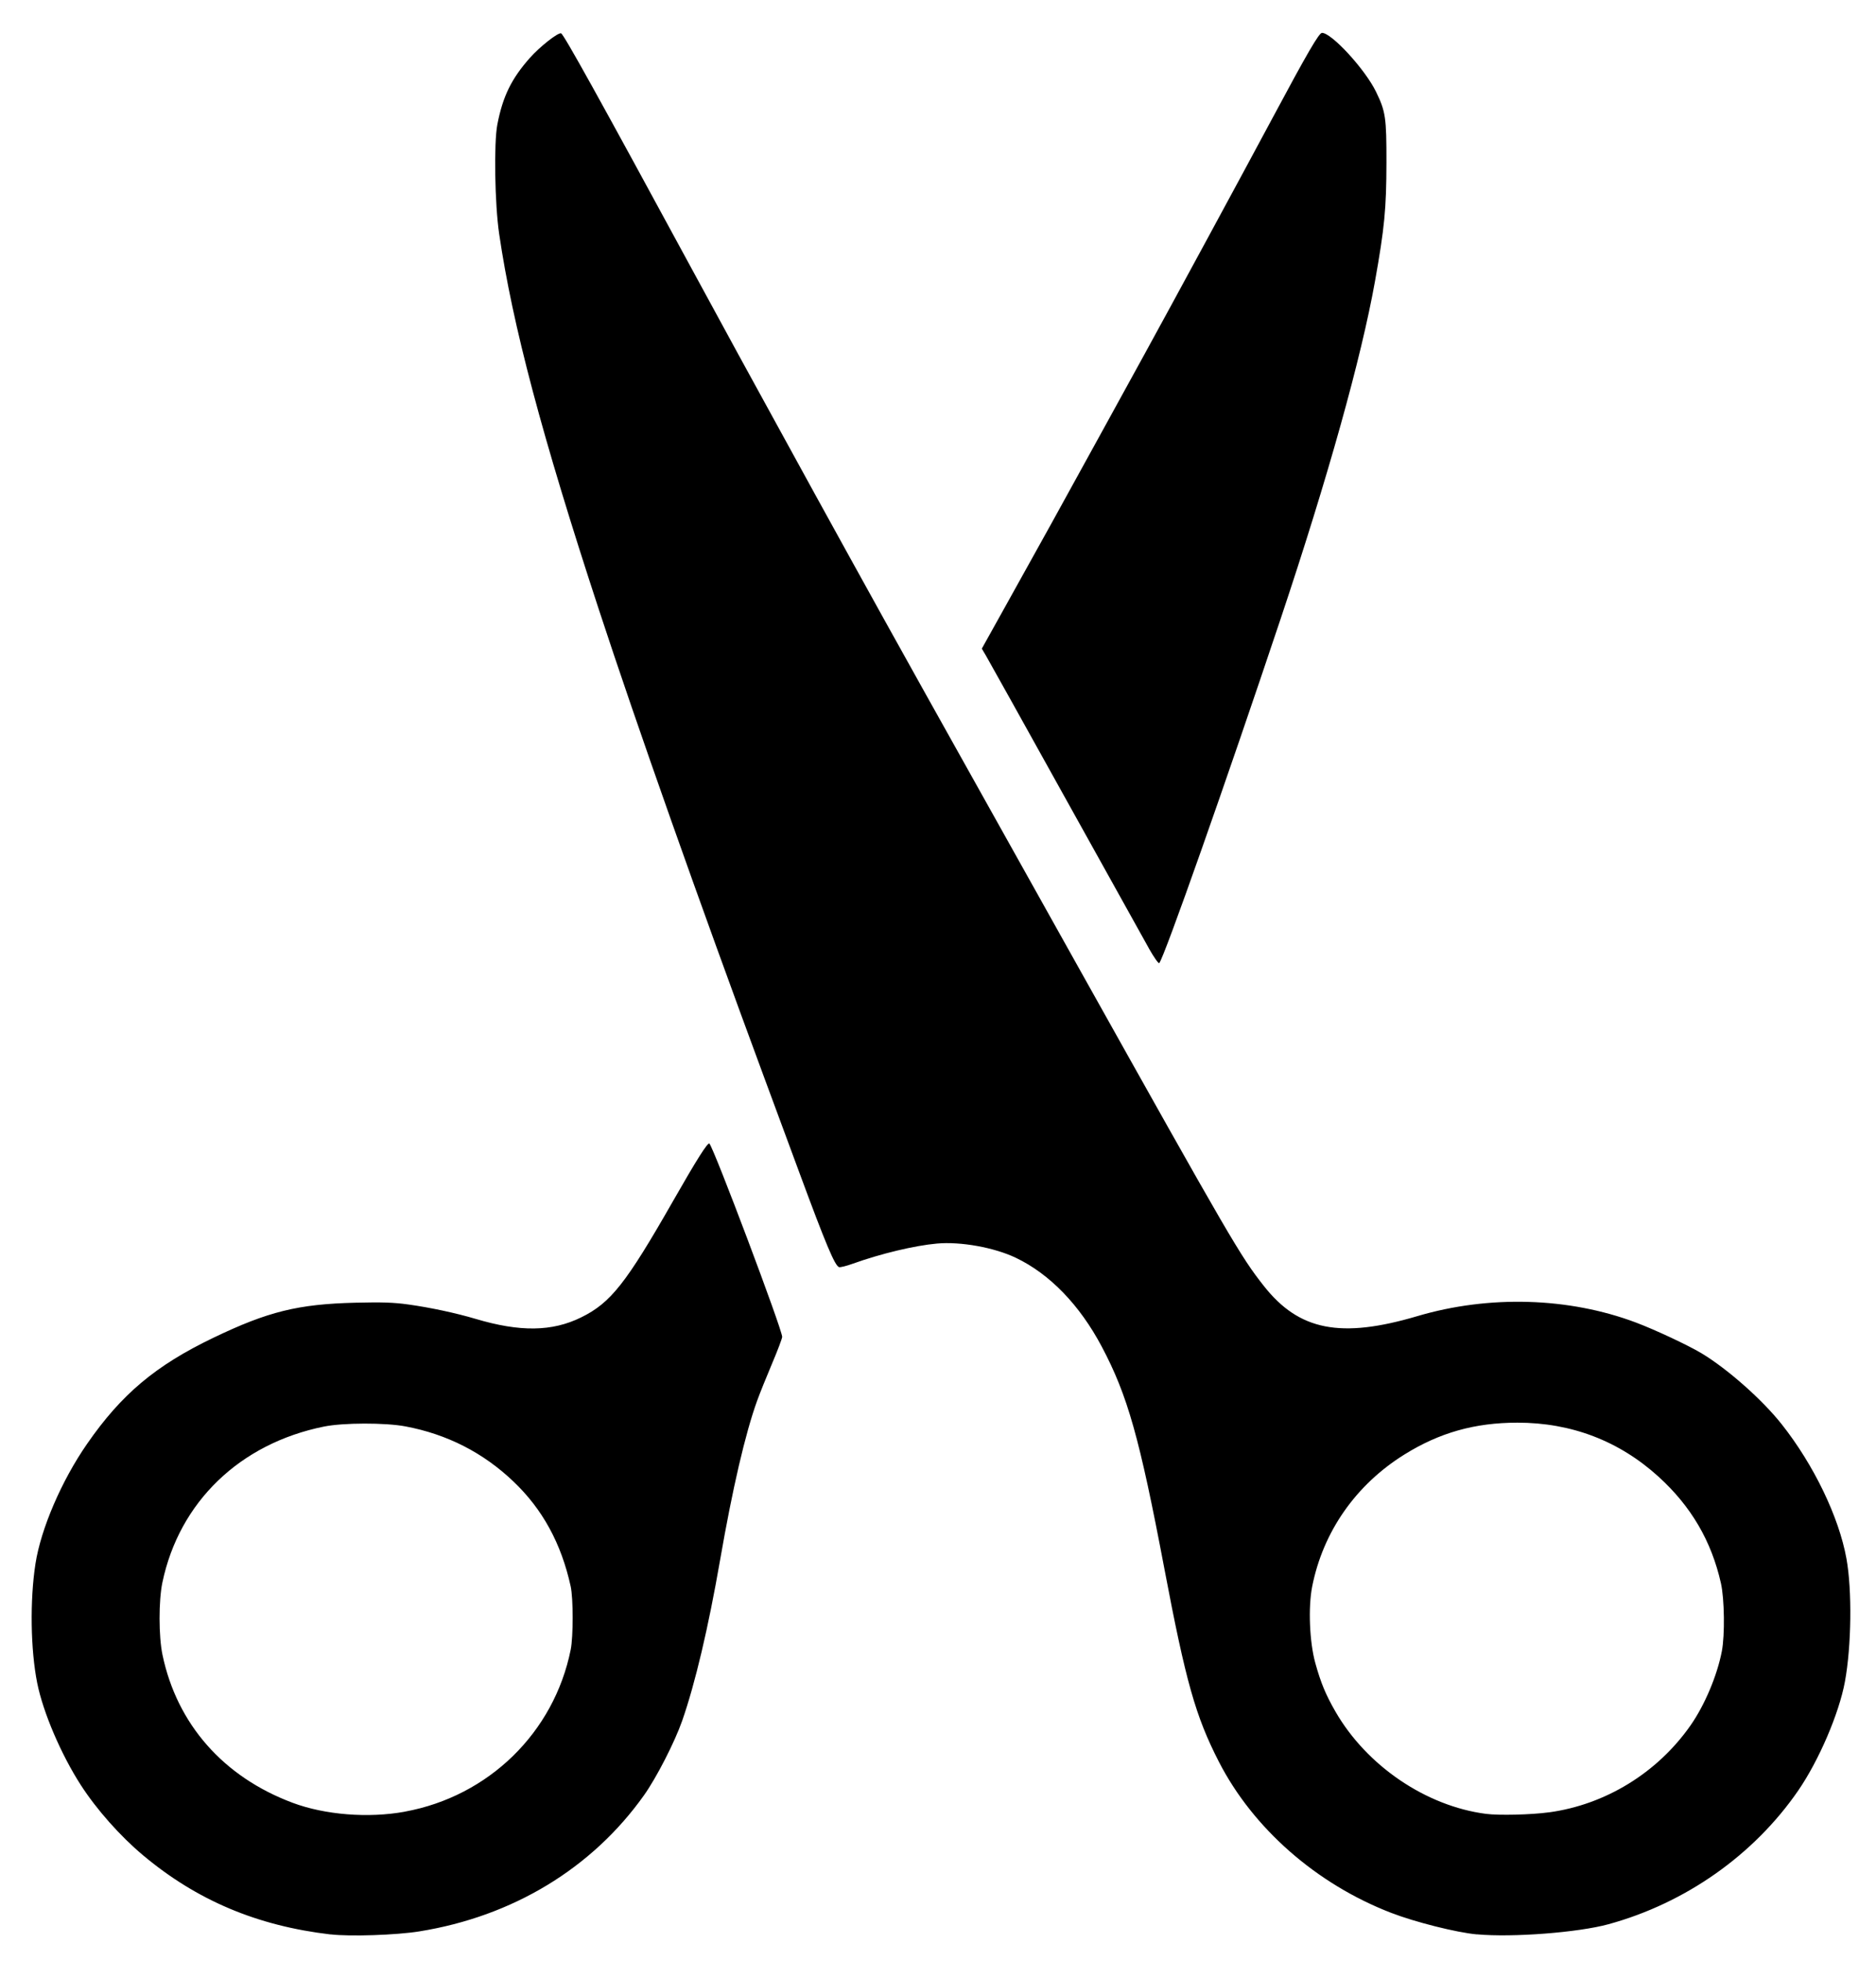
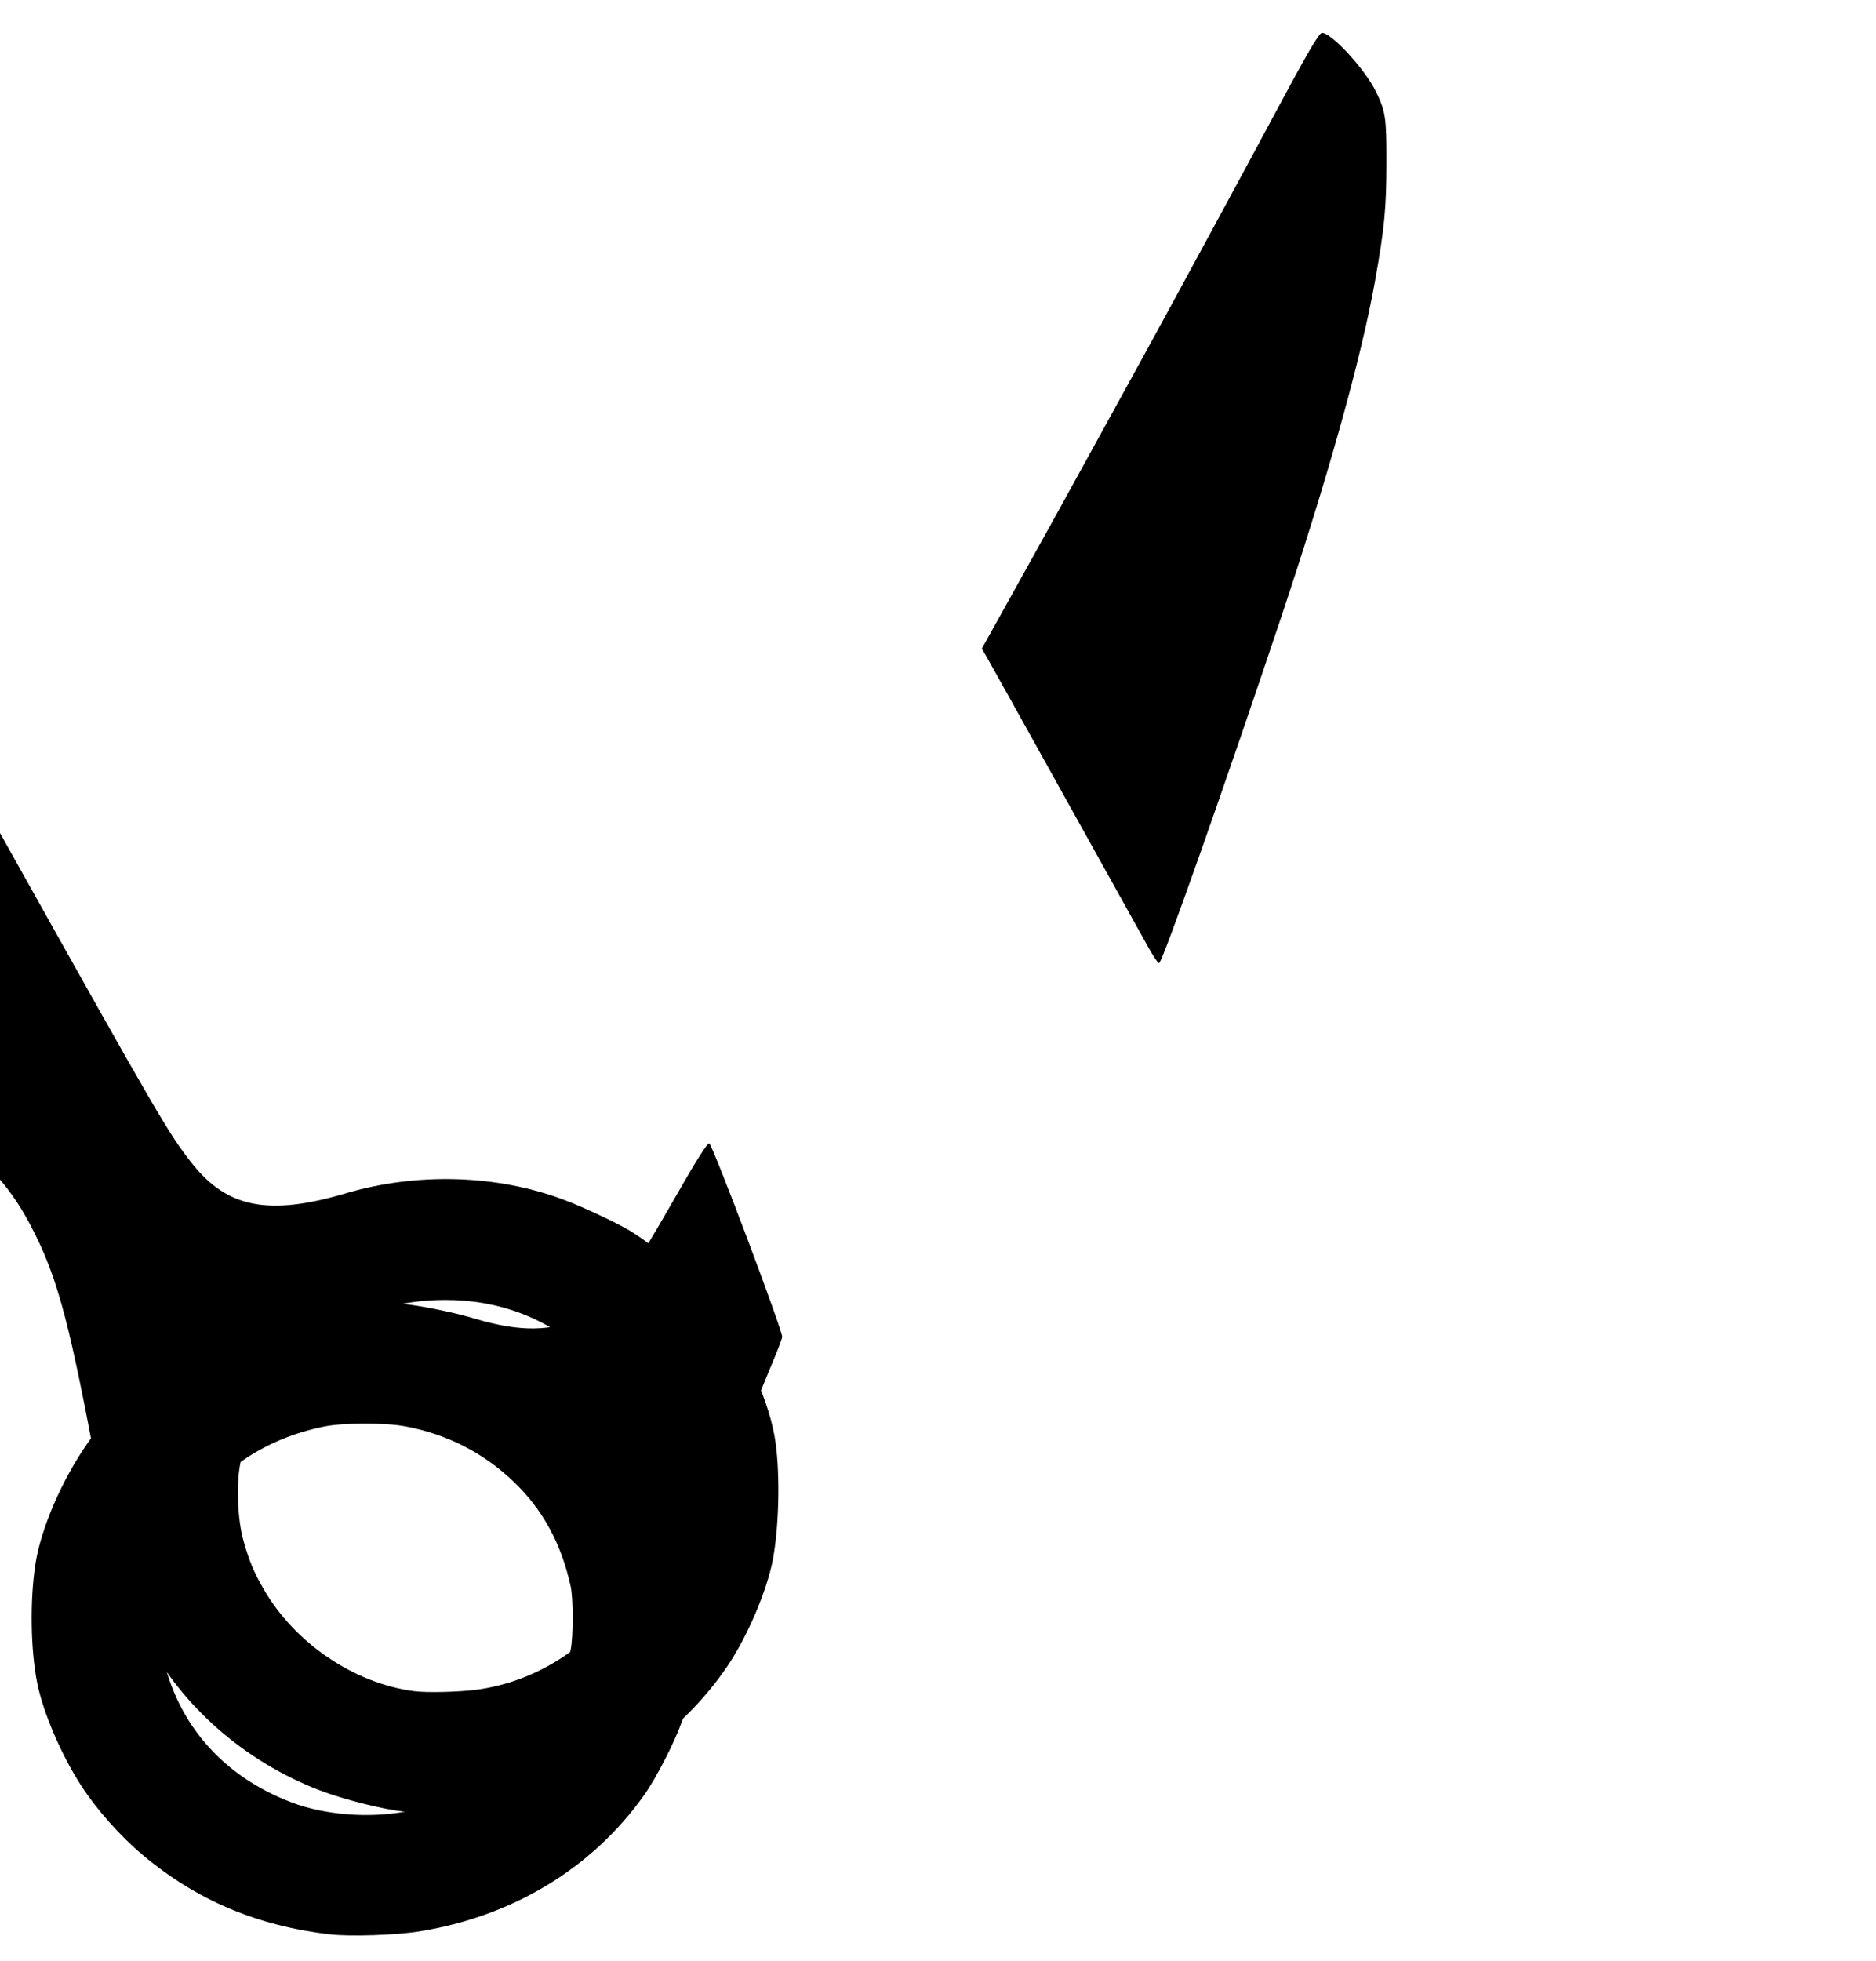
<svg xmlns="http://www.w3.org/2000/svg" xmlns:ns1="http://www.inkscape.org/namespaces/inkscape" xmlns:ns2="http://sodipodi.sourceforge.net/DTD/sodipodi-0.dtd" width="178" height="186" viewBox="0 0 47.096 49.213" version="1.1" id="svg1" xml:space="preserve" ns1:version="1.3 (0e150ed6c4, 2023-07-21)" ns2:docname="favicon.svg">
  <ns2:namedview id="namedview1" pagecolor="#ffffff" bordercolor="#000000" borderopacity="0.25" ns1:showpageshadow="2" ns1:pageopacity="0.0" ns1:pagecheckerboard="0" ns1:deskcolor="#d1d1d1" ns1:document-units="mm" ns1:zoom="0.54236816" ns1:cx="77.438174" ns1:cy="622.27104" ns1:window-width="2560" ns1:window-height="1057" ns1:window-x="-8" ns1:window-y="-8" ns1:window-maximized="1" ns1:current-layer="layer1" />
  <defs id="defs1" />
  <g ns1:label="Слой 1" ns1:groupmode="layer" id="layer1">
-     <path style="fill:#000000;stroke-width:0.169" d="m 8.3,48.54 c -1.845,-0.216 -3.359,-0.855 -4.713,-1.99 -0.573,-0.481 -1.163,-1.146 -1.558,-1.758 -0.495,-0.767 -0.947,-1.823 -1.095,-2.561 -0.167,-0.835 -0.186,-2.075 -0.044,-2.991 0.136,-0.879 0.655,-2.086 1.296,-3.01 0.862,-1.245 1.719,-1.965 3.166,-2.66 1.375,-0.661 2.13,-0.847 3.573,-0.882 0.67,-0.016 0.955,-0.007 1.329,0.045 0.543,0.075 1.196,0.215 1.68,0.359 1.119,0.334 1.926,0.324 2.656,-0.036 0.742,-0.365 1.125,-0.85 2.31,-2.925 0.589,-1.032 0.87,-1.476 0.909,-1.436 0.113,0.114 1.827,4.663 1.827,4.85 0,0.039 -0.114,0.341 -0.254,0.671 -0.14,0.33 -0.309,0.75 -0.375,0.933 -0.296,0.818 -0.618,2.2 -0.93,3.999 -0.295,1.699 -0.626,3.099 -0.952,4.032 -0.188,0.537 -0.643,1.424 -0.956,1.865 -1.303,1.835 -3.298,3.043 -5.647,3.419 -0.573,0.092 -1.738,0.131 -2.221,0.074 z m 1.861,-3.081 c 2.106,-0.384 3.748,-1.985 4.166,-4.065 0.066,-0.329 0.066,-1.287 -10e-4,-1.59 -0.236,-1.075 -0.705,-1.934 -1.438,-2.631 -0.759,-0.723 -1.663,-1.184 -2.708,-1.381 -0.507,-0.096 -1.562,-0.094 -2.046,0.004 -2.112,0.426 -3.634,1.892 -4.057,3.911 -0.096,0.455 -0.095,1.356 0.002,1.817 0.364,1.739 1.528,3.062 3.266,3.712 0.812,0.304 1.901,0.391 2.816,0.224 z m 26.911,3.079 c -0.505,-0.046 -1.547,-0.308 -2.145,-0.539 -1.875,-0.722 -3.469,-2.119 -4.328,-3.793 -0.586,-1.143 -0.831,-2.011 -1.369,-4.849 -0.622,-3.282 -0.922,-4.343 -1.572,-5.569 -0.553,-1.043 -1.305,-1.82 -2.154,-2.226 -0.544,-0.26 -1.386,-0.412 -1.984,-0.358 -0.562,0.051 -1.404,0.252 -2.116,0.507 -0.159,0.057 -0.312,0.095 -0.341,0.084 -0.106,-0.039 -0.33,-0.571 -0.991,-2.359 -0.176,-0.475 -0.571,-1.544 -0.879,-2.376 -1.657,-4.479 -3.211,-8.873 -4.158,-11.762 -1.431,-4.363 -2.167,-7.136 -2.504,-9.431 -0.11,-0.747 -0.135,-2.279 -0.045,-2.744 0.136,-0.704 0.353,-1.147 0.815,-1.669 0.249,-0.281 0.707,-0.642 0.785,-0.617 0.066,0.021 0.938,1.592 3.35,6.037 0.44,0.81 0.935,1.72 1.101,2.022 0.166,0.302 0.558,1.018 0.872,1.59 1.045,1.906 1.169,2.132 1.911,3.475 1.149,2.081 1.993,3.593 5.741,10.289 3.859,6.894 4.08,7.273 4.668,8.019 0.883,1.12 1.929,1.325 3.854,0.756 1.8,-0.532 3.803,-0.473 5.489,0.162 0.483,0.182 1.304,0.567 1.642,0.769 0.65,0.39 1.524,1.162 2.014,1.781 0.806,1.018 1.439,2.331 1.627,3.376 0.143,0.793 0.125,2.197 -0.039,3.084 -0.147,0.798 -0.652,1.975 -1.17,2.729 -1.111,1.616 -2.829,2.827 -4.763,3.357 -0.767,0.21 -2.411,0.336 -3.308,0.254 z m 1.81,-3.061 c 1.419,-0.192 2.723,-0.991 3.555,-2.178 0.357,-0.509 0.671,-1.252 0.789,-1.865 0.078,-0.408 0.066,-1.312 -0.023,-1.708 -0.238,-1.058 -0.75,-1.932 -1.568,-2.674 -0.987,-0.896 -2.188,-1.355 -3.542,-1.354 -1.068,10e-4 -1.953,0.25 -2.834,0.798 -1.221,0.759 -2.044,1.936 -2.317,3.313 -0.103,0.519 -0.068,1.393 0.078,1.919 0.136,0.493 0.262,0.797 0.506,1.22 0.784,1.36 2.271,2.37 3.778,2.566 0.323,0.042 1.131,0.023 1.578,-0.038 z M 28.841,23.794 c -0.126,-0.223 -1.074,-1.926 -2.106,-3.784 -1.032,-1.858 -1.924,-3.458 -1.982,-3.556 l -0.105,-0.178 0.623,-1.118 c 0.844,-1.513 1.386,-2.493 2.356,-4.259 0.451,-0.821 0.947,-1.722 1.101,-2.003 0.6,-1.09 2.516,-4.623 3.226,-5.95 0.865,-1.615 1.159,-2.121 1.234,-2.121 0.242,0 1.081,0.913 1.355,1.475 0.242,0.496 0.265,0.648 0.263,1.785 -0.002,1.15 -0.049,1.638 -0.286,2.965 -0.347,1.939 -1.182,4.924 -2.372,8.483 -1.36,4.066 -2.93,8.518 -3.046,8.634 -0.018,0.018 -0.136,-0.15 -0.262,-0.373 z" id="path1" />
+     <path style="fill:#000000;stroke-width:0.169" d="m 8.3,48.54 c -1.845,-0.216 -3.359,-0.855 -4.713,-1.99 -0.573,-0.481 -1.163,-1.146 -1.558,-1.758 -0.495,-0.767 -0.947,-1.823 -1.095,-2.561 -0.167,-0.835 -0.186,-2.075 -0.044,-2.991 0.136,-0.879 0.655,-2.086 1.296,-3.01 0.862,-1.245 1.719,-1.965 3.166,-2.66 1.375,-0.661 2.13,-0.847 3.573,-0.882 0.67,-0.016 0.955,-0.007 1.329,0.045 0.543,0.075 1.196,0.215 1.68,0.359 1.119,0.334 1.926,0.324 2.656,-0.036 0.742,-0.365 1.125,-0.85 2.31,-2.925 0.589,-1.032 0.87,-1.476 0.909,-1.436 0.113,0.114 1.827,4.663 1.827,4.85 0,0.039 -0.114,0.341 -0.254,0.671 -0.14,0.33 -0.309,0.75 -0.375,0.933 -0.296,0.818 -0.618,2.2 -0.93,3.999 -0.295,1.699 -0.626,3.099 -0.952,4.032 -0.188,0.537 -0.643,1.424 -0.956,1.865 -1.303,1.835 -3.298,3.043 -5.647,3.419 -0.573,0.092 -1.738,0.131 -2.221,0.074 z m 1.861,-3.081 c 2.106,-0.384 3.748,-1.985 4.166,-4.065 0.066,-0.329 0.066,-1.287 -10e-4,-1.59 -0.236,-1.075 -0.705,-1.934 -1.438,-2.631 -0.759,-0.723 -1.663,-1.184 -2.708,-1.381 -0.507,-0.096 -1.562,-0.094 -2.046,0.004 -2.112,0.426 -3.634,1.892 -4.057,3.911 -0.096,0.455 -0.095,1.356 0.002,1.817 0.364,1.739 1.528,3.062 3.266,3.712 0.812,0.304 1.901,0.391 2.816,0.224 z c -0.505,-0.046 -1.547,-0.308 -2.145,-0.539 -1.875,-0.722 -3.469,-2.119 -4.328,-3.793 -0.586,-1.143 -0.831,-2.011 -1.369,-4.849 -0.622,-3.282 -0.922,-4.343 -1.572,-5.569 -0.553,-1.043 -1.305,-1.82 -2.154,-2.226 -0.544,-0.26 -1.386,-0.412 -1.984,-0.358 -0.562,0.051 -1.404,0.252 -2.116,0.507 -0.159,0.057 -0.312,0.095 -0.341,0.084 -0.106,-0.039 -0.33,-0.571 -0.991,-2.359 -0.176,-0.475 -0.571,-1.544 -0.879,-2.376 -1.657,-4.479 -3.211,-8.873 -4.158,-11.762 -1.431,-4.363 -2.167,-7.136 -2.504,-9.431 -0.11,-0.747 -0.135,-2.279 -0.045,-2.744 0.136,-0.704 0.353,-1.147 0.815,-1.669 0.249,-0.281 0.707,-0.642 0.785,-0.617 0.066,0.021 0.938,1.592 3.35,6.037 0.44,0.81 0.935,1.72 1.101,2.022 0.166,0.302 0.558,1.018 0.872,1.59 1.045,1.906 1.169,2.132 1.911,3.475 1.149,2.081 1.993,3.593 5.741,10.289 3.859,6.894 4.08,7.273 4.668,8.019 0.883,1.12 1.929,1.325 3.854,0.756 1.8,-0.532 3.803,-0.473 5.489,0.162 0.483,0.182 1.304,0.567 1.642,0.769 0.65,0.39 1.524,1.162 2.014,1.781 0.806,1.018 1.439,2.331 1.627,3.376 0.143,0.793 0.125,2.197 -0.039,3.084 -0.147,0.798 -0.652,1.975 -1.17,2.729 -1.111,1.616 -2.829,2.827 -4.763,3.357 -0.767,0.21 -2.411,0.336 -3.308,0.254 z m 1.81,-3.061 c 1.419,-0.192 2.723,-0.991 3.555,-2.178 0.357,-0.509 0.671,-1.252 0.789,-1.865 0.078,-0.408 0.066,-1.312 -0.023,-1.708 -0.238,-1.058 -0.75,-1.932 -1.568,-2.674 -0.987,-0.896 -2.188,-1.355 -3.542,-1.354 -1.068,10e-4 -1.953,0.25 -2.834,0.798 -1.221,0.759 -2.044,1.936 -2.317,3.313 -0.103,0.519 -0.068,1.393 0.078,1.919 0.136,0.493 0.262,0.797 0.506,1.22 0.784,1.36 2.271,2.37 3.778,2.566 0.323,0.042 1.131,0.023 1.578,-0.038 z M 28.841,23.794 c -0.126,-0.223 -1.074,-1.926 -2.106,-3.784 -1.032,-1.858 -1.924,-3.458 -1.982,-3.556 l -0.105,-0.178 0.623,-1.118 c 0.844,-1.513 1.386,-2.493 2.356,-4.259 0.451,-0.821 0.947,-1.722 1.101,-2.003 0.6,-1.09 2.516,-4.623 3.226,-5.95 0.865,-1.615 1.159,-2.121 1.234,-2.121 0.242,0 1.081,0.913 1.355,1.475 0.242,0.496 0.265,0.648 0.263,1.785 -0.002,1.15 -0.049,1.638 -0.286,2.965 -0.347,1.939 -1.182,4.924 -2.372,8.483 -1.36,4.066 -2.93,8.518 -3.046,8.634 -0.018,0.018 -0.136,-0.15 -0.262,-0.373 z" id="path1" />
  </g>
</svg>